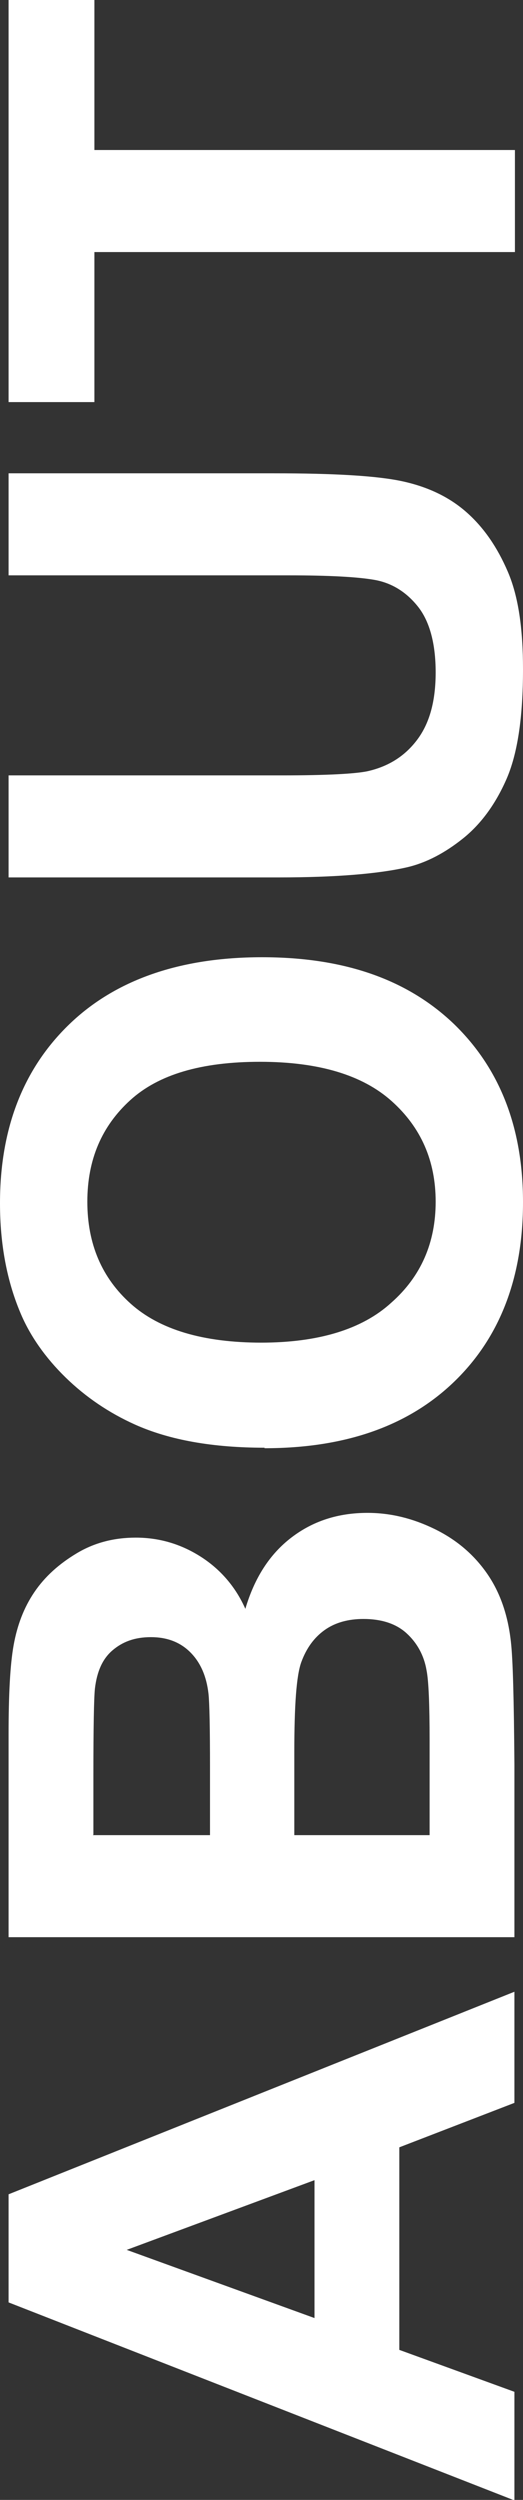
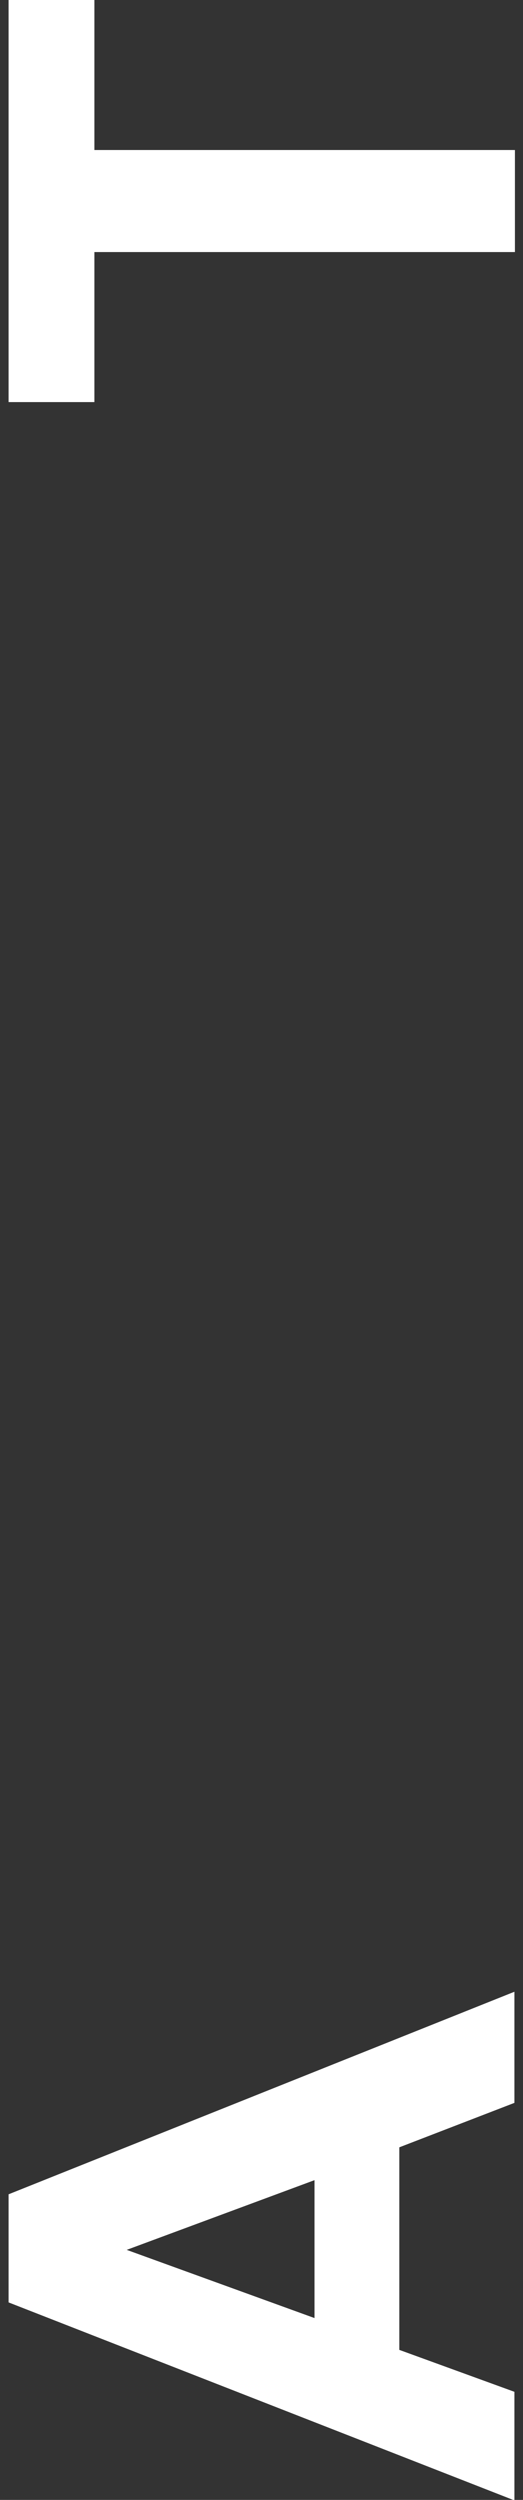
<svg xmlns="http://www.w3.org/2000/svg" id="_レイヤー_2" viewBox="0 0 10.36 49.49">
  <rect x="0" y="0" width="10.36" height="49.49" fill="#333333" stroke="none" />
  <defs>
    <style>.cls-1{fill:#fff;}</style>
  </defs>
  <g id="text">
    <g>
      <path class="cls-1" d="m10.19,39.43v2.2l-2.28.88v4.01l2.28.83v2.15L.17,45.58v-2.14l10.02-4.01Zm-3.96,3.73l-3.72,1.38,3.72,1.35v-2.73Z" />
-       <path class="cls-1" d="m.17,38.35v-4.01c0-.79.03-1.38.1-1.77s.2-.74.41-1.05.49-.56.84-.77.74-.31,1.17-.31c.47,0,.9.13,1.29.38s.69.6.88,1.03c.18-.61.48-1.08.91-1.41s.93-.49,1.51-.49c.46,0,.9.11,1.33.32s.77.5,1.03.87.42.82.48,1.36c.04.34.06,1.15.07,2.44v3.41H.17Zm1.67-2.02h2.32v-1.33c0-.79-.01-1.28-.03-1.47-.04-.35-.16-.62-.36-.82s-.46-.3-.78-.3-.56.09-.76.26-.31.42-.35.76c-.02.2-.03.78-.03,1.73v1.16Zm3.99,0h2.68v-1.87c0-.73-.02-1.19-.06-1.39-.05-.3-.19-.55-.4-.74s-.5-.28-.85-.28c-.3,0-.56.07-.77.22-.21.15-.36.36-.46.63s-.14.87-.14,1.79v1.63Z" />
-       <path class="cls-1" d="m5.24,28.66c-1.02,0-1.88-.15-2.57-.46-.51-.23-.97-.54-1.37-.93s-.71-.83-.9-1.29c-.26-.62-.4-1.34-.4-2.16,0-1.48.46-2.66,1.37-3.54s2.19-1.33,3.82-1.33,2.88.44,3.8,1.32c.91.88,1.37,2.05,1.37,3.53s-.45,2.67-1.36,3.55c-.91.88-2.16,1.32-3.76,1.32Zm-.07-2.08c1.13,0,2-.26,2.58-.79.59-.52.88-1.19.88-2s-.29-1.47-.87-1.99-1.45-.78-2.61-.78-2.01.25-2.57.76-.85,1.17-.85,2.01.29,1.51.86,2.02c.57.51,1.43.77,2.59.77Z" />
-       <path class="cls-1" d="m.17,17.37v-2.02h5.43c.86,0,1.42-.03,1.67-.08.41-.09.74-.29.99-.62s.37-.77.37-1.34-.12-1.01-.35-1.3c-.23-.29-.52-.47-.86-.53-.34-.06-.91-.09-1.7-.09H.17v-2.02h5.26c1.2,0,2.05.05,2.55.16s.92.31,1.26.61.61.69.82,1.18.3,1.13.3,1.93c0,.96-.11,1.68-.33,2.18s-.51.89-.86,1.17-.72.48-1.11.57c-.57.13-1.42.2-2.54.2H.17Z" />
      <path class="cls-1" d="m10.19,4.99H1.87v2.97H.17V0h1.7v2.97h8.33v2.02Z" />
    </g>
  </g>
</svg>